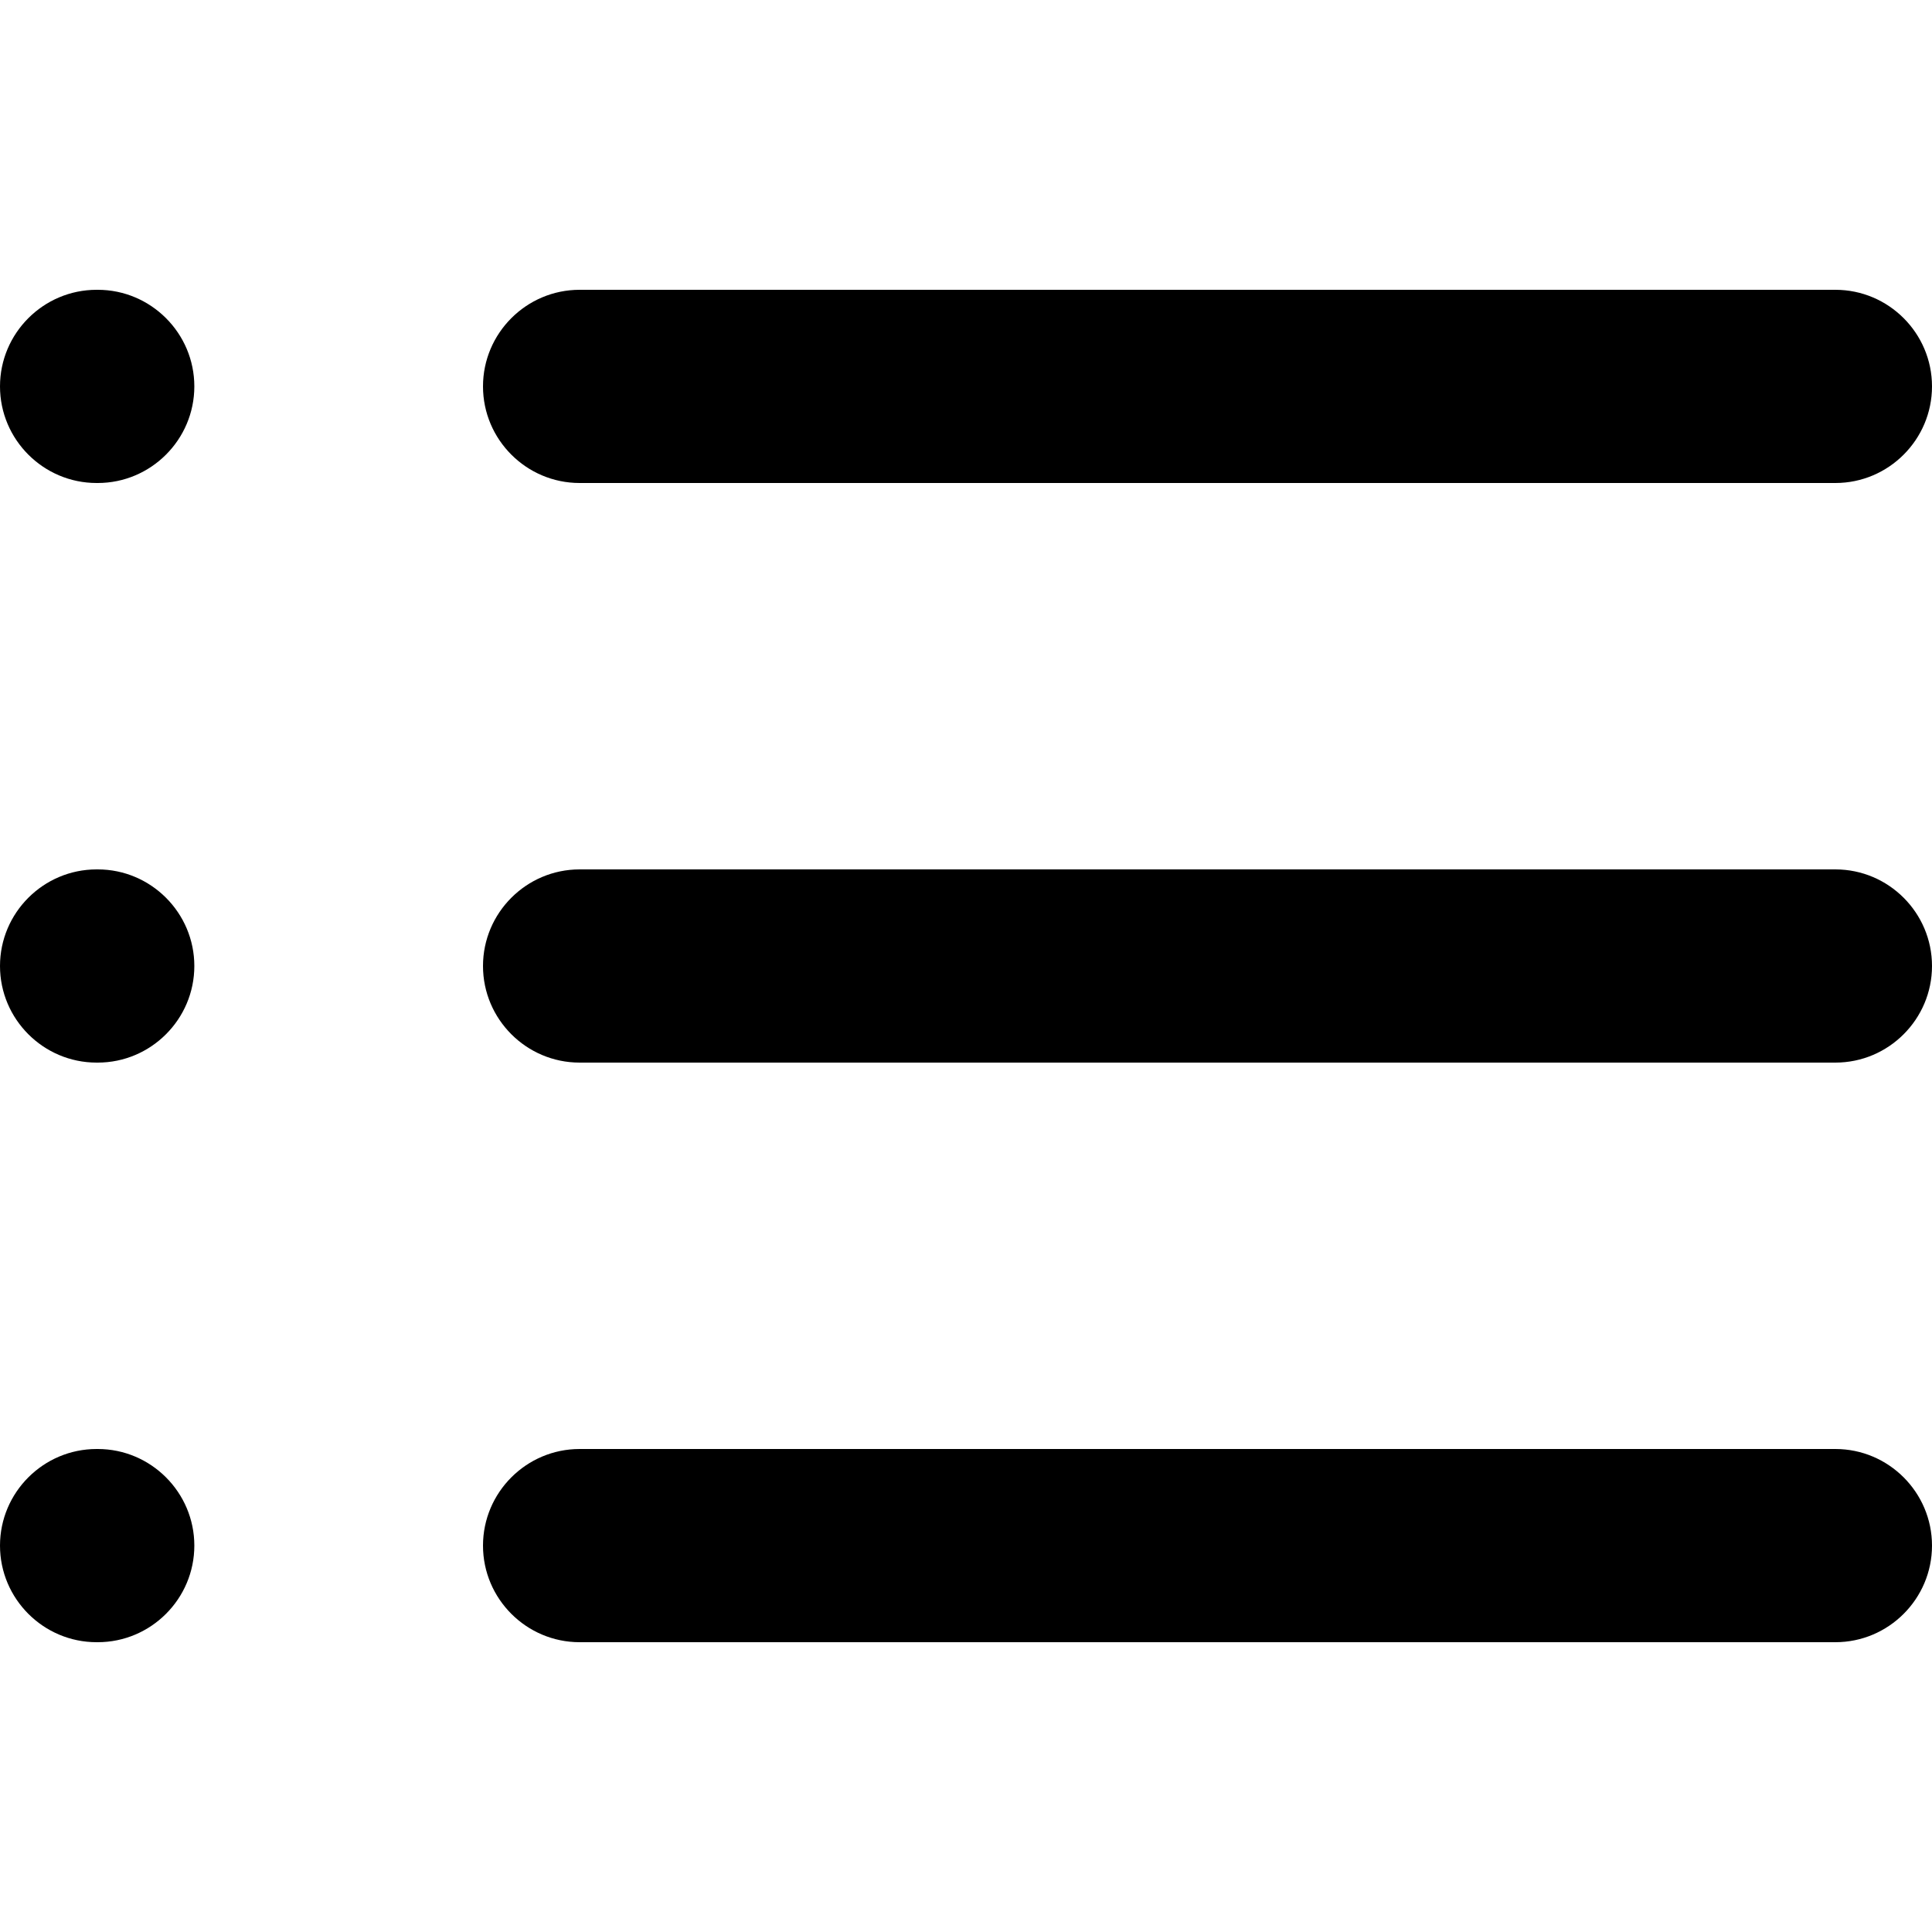
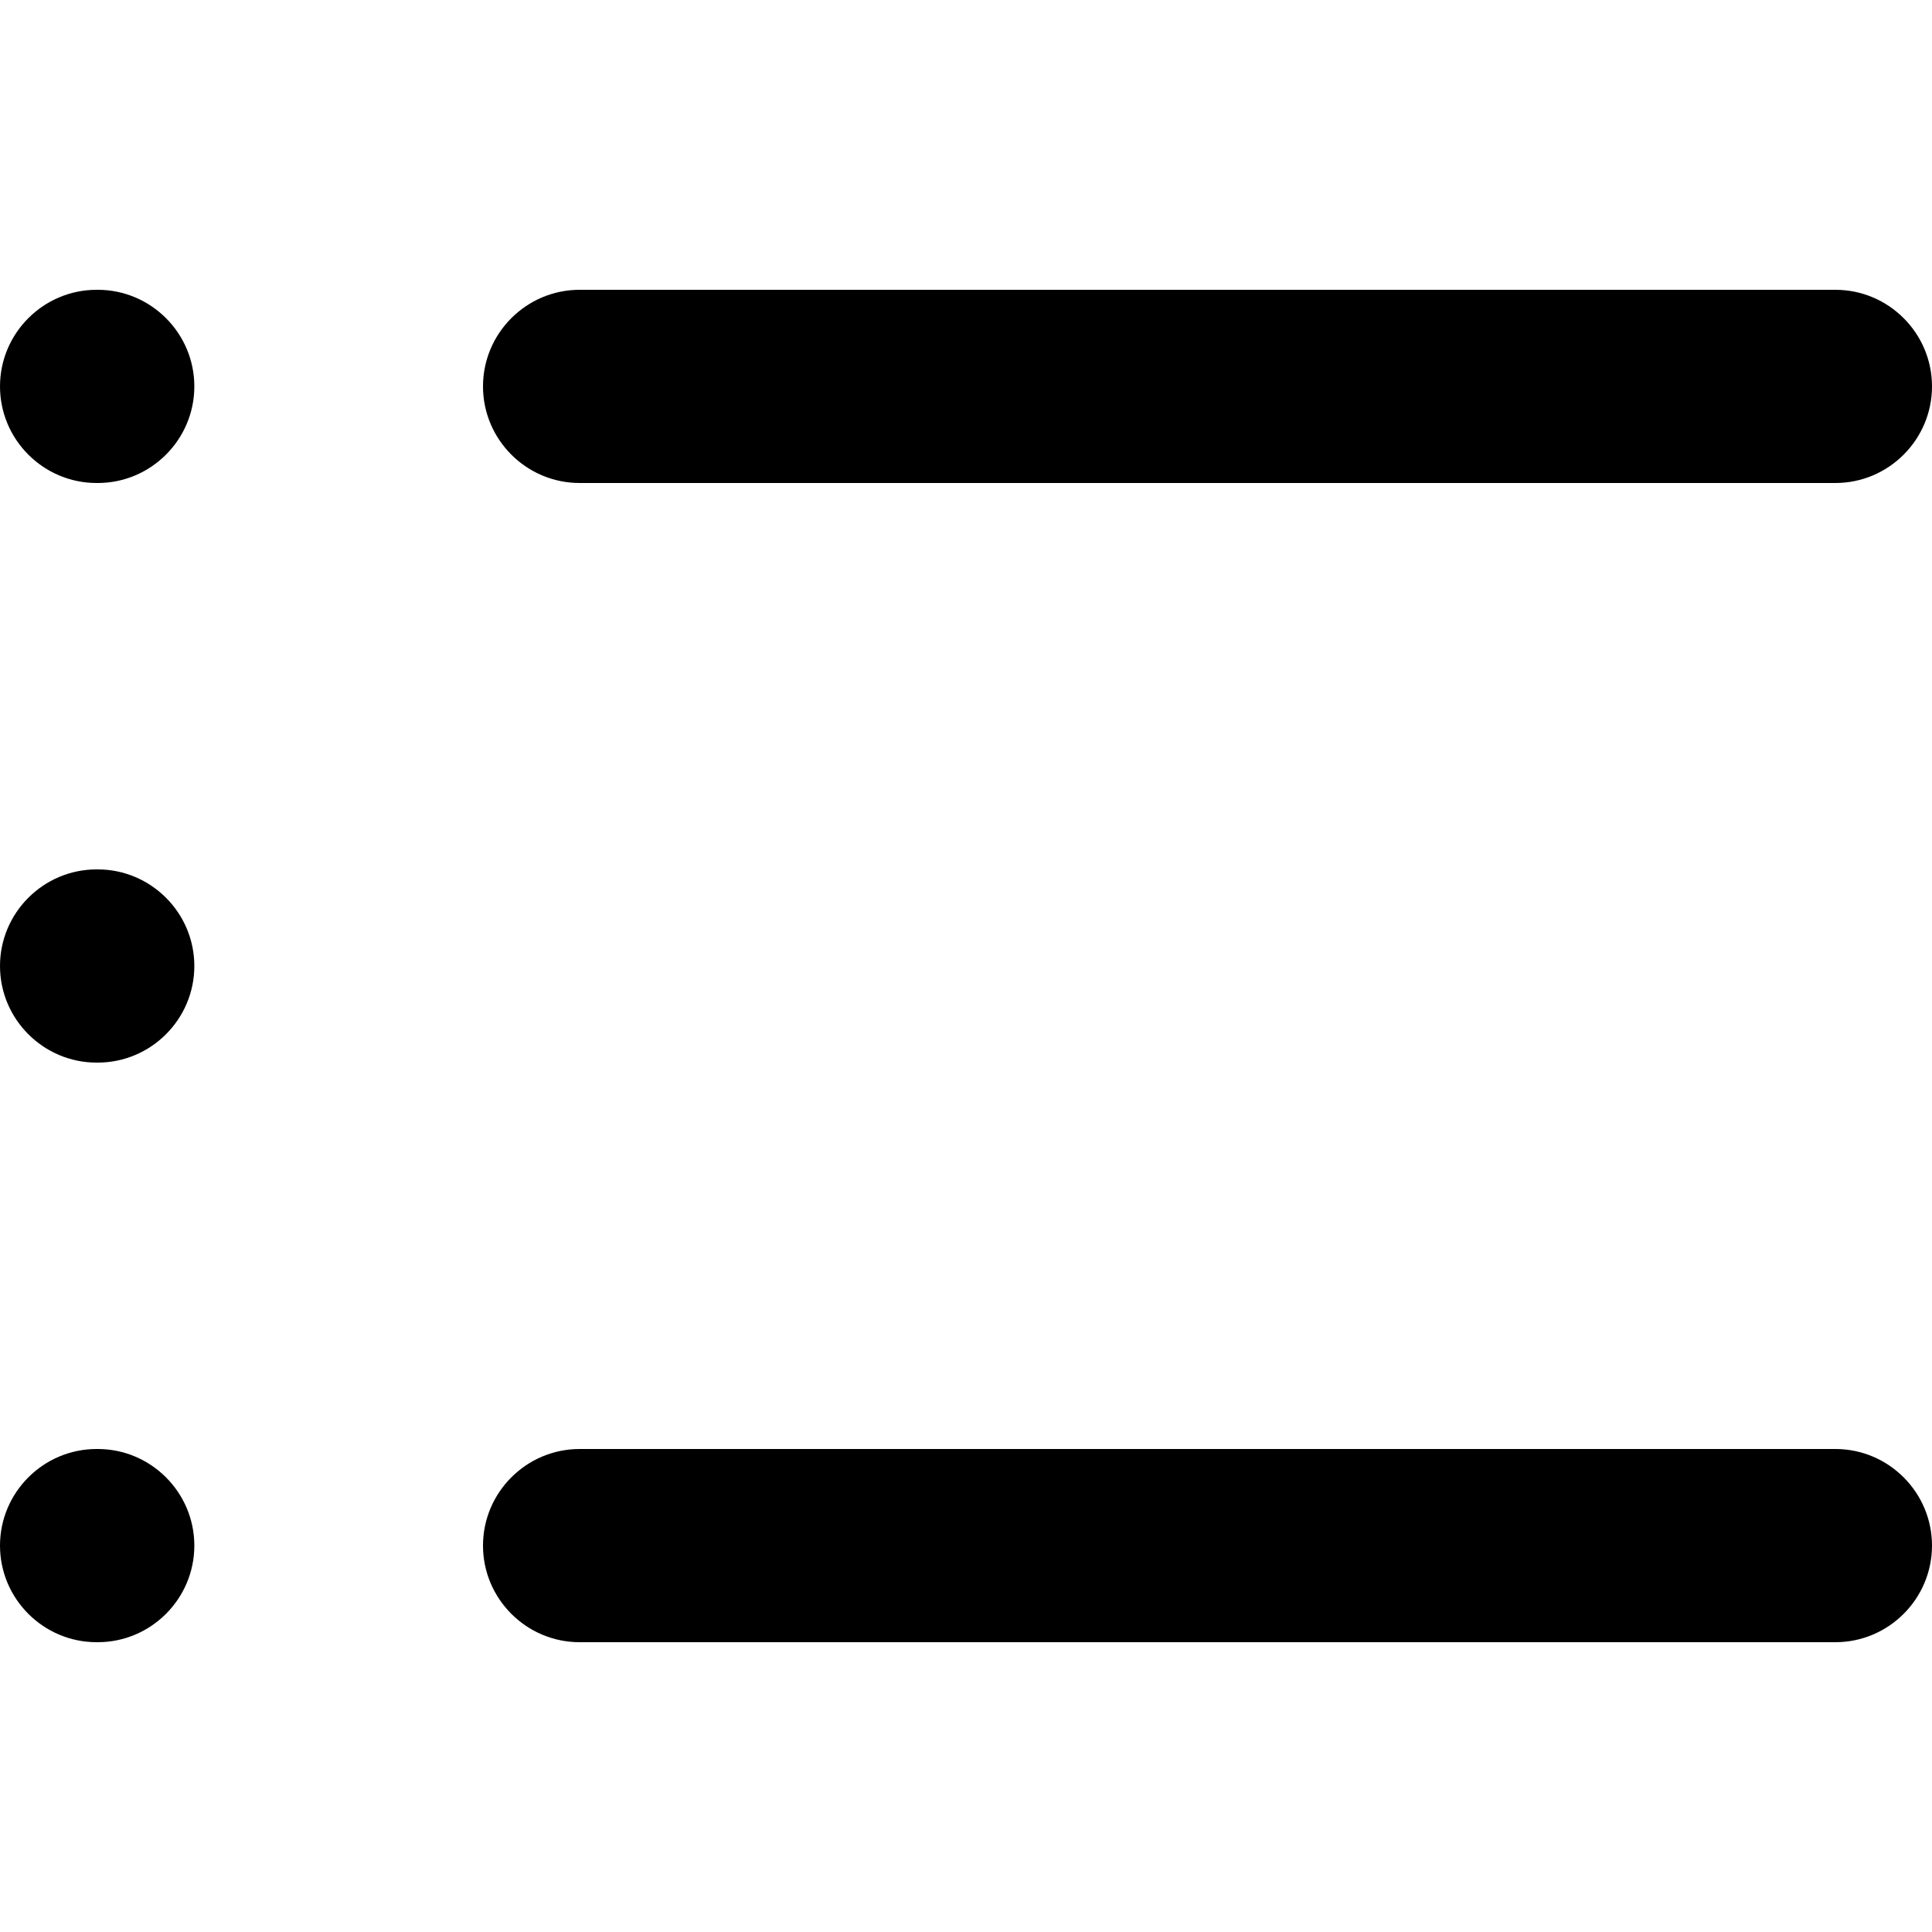
<svg xmlns="http://www.w3.org/2000/svg" version="1.1" id="Layer_1" x="0px" y="0px" viewBox="0 0 512 512" style="enable-background:new 0 0 512 512;" xml:space="preserve">
  <g>
    <path d="M153.6,128h332.8c14.1,0,25.6-11.5,25.6-25.6c0-14.1-11.5-25.6-25.6-25.6H153.6c-14.1,0-25.6,11.5-25.6,25.6   C128,116.5,139.5,128,153.6,128" />
-     <path d="M153.6,281.6h332.8c14.1,0,25.6-11.5,25.6-25.6c0-14.1-11.5-25.6-25.6-25.6H153.6c-14.1,0-25.6,11.5-25.6,25.6   C128,270.1,139.5,281.6,153.6,281.6" />
    <path d="M153.6,435.2h332.8c14.1,0,25.6-11.5,25.6-25.6c0-14.1-11.5-25.6-25.6-25.6H153.6c-14.1,0-25.6,11.5-25.6,25.6   C128,423.7,139.5,435.2,153.6,435.2" />
    <path d="M25.6,128h0.3c14.1,0,25.6-11.5,25.6-25.6c0-14.1-11.5-25.6-25.6-25.6h-0.3C11.5,76.8,0,88.3,0,102.4   C0,116.5,11.5,128,25.6,128" />
    <path d="M25.6,281.6h0.3c14.1,0,25.6-11.5,25.6-25.6c0-14.1-11.5-25.6-25.6-25.6h-0.3C11.5,230.4,0,241.9,0,256   C0,270.1,11.5,281.6,25.6,281.6" />
    <path d="M25.6,435.2h0.3c14.1,0,25.6-11.5,25.6-25.6c0-14.1-11.5-25.6-25.6-25.6h-0.3C11.5,384,0,395.5,0,409.6   C0,423.7,11.5,435.2,25.6,435.2" />
  </g>
</svg>